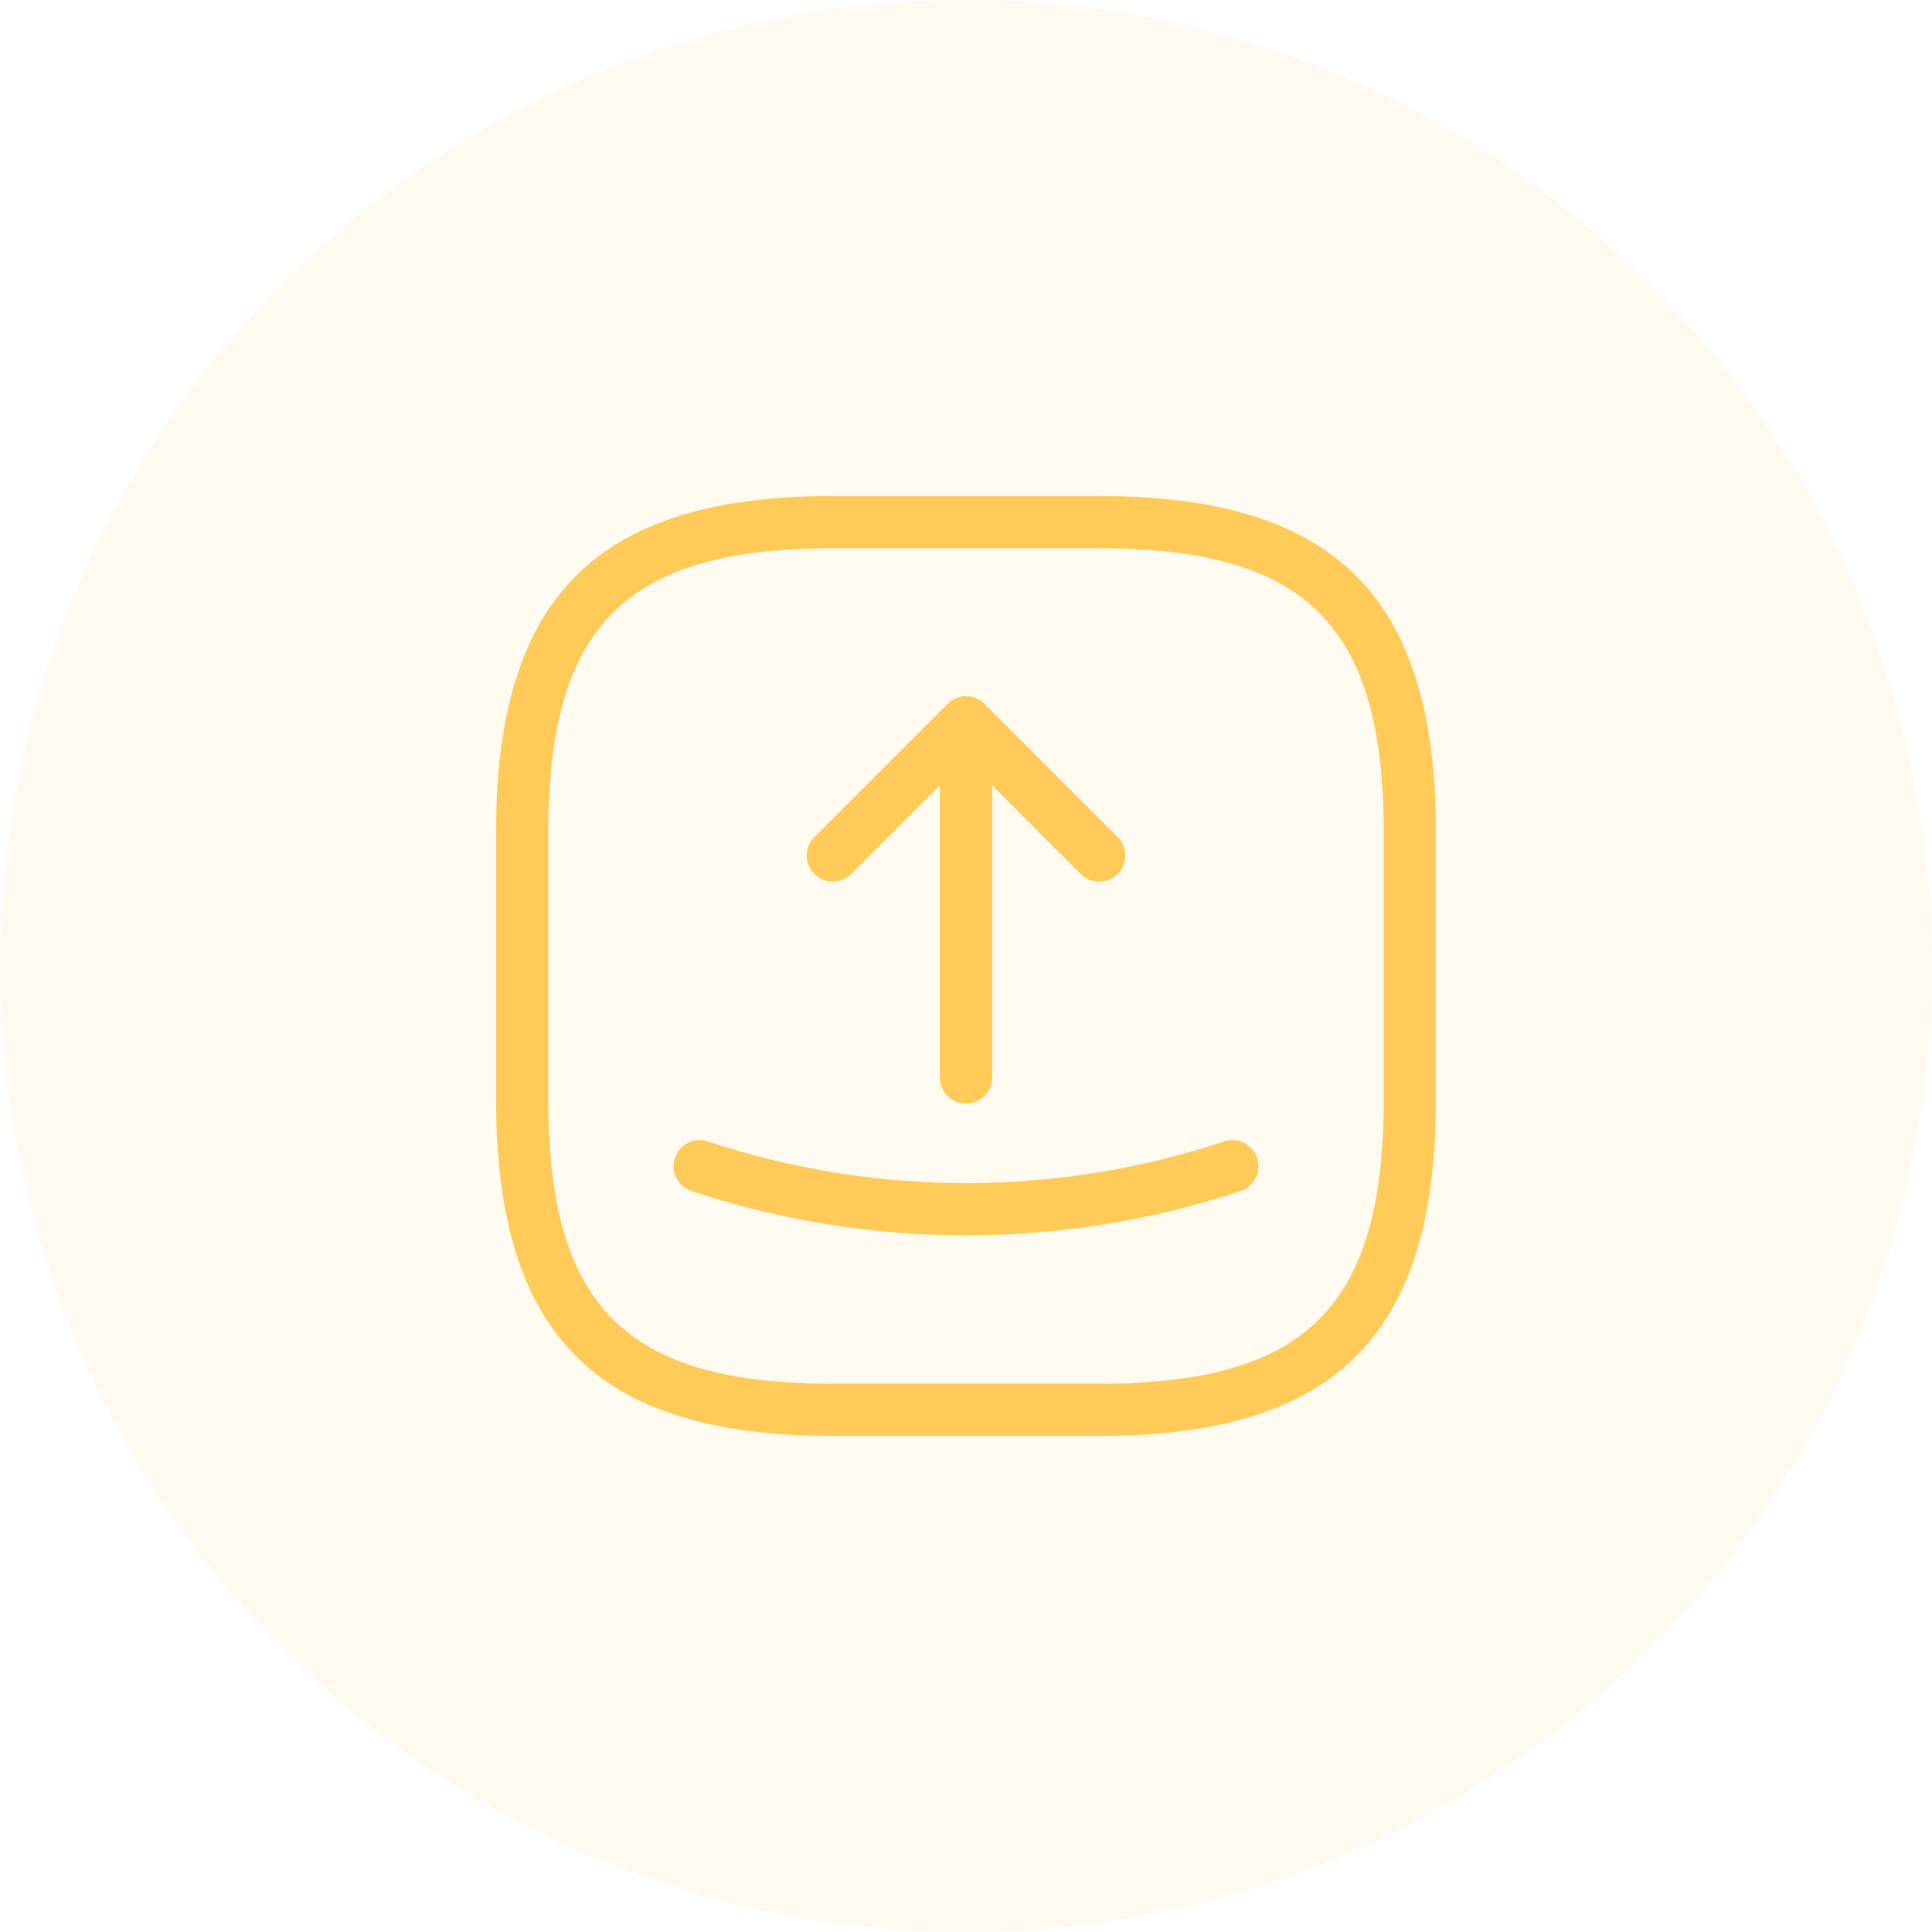
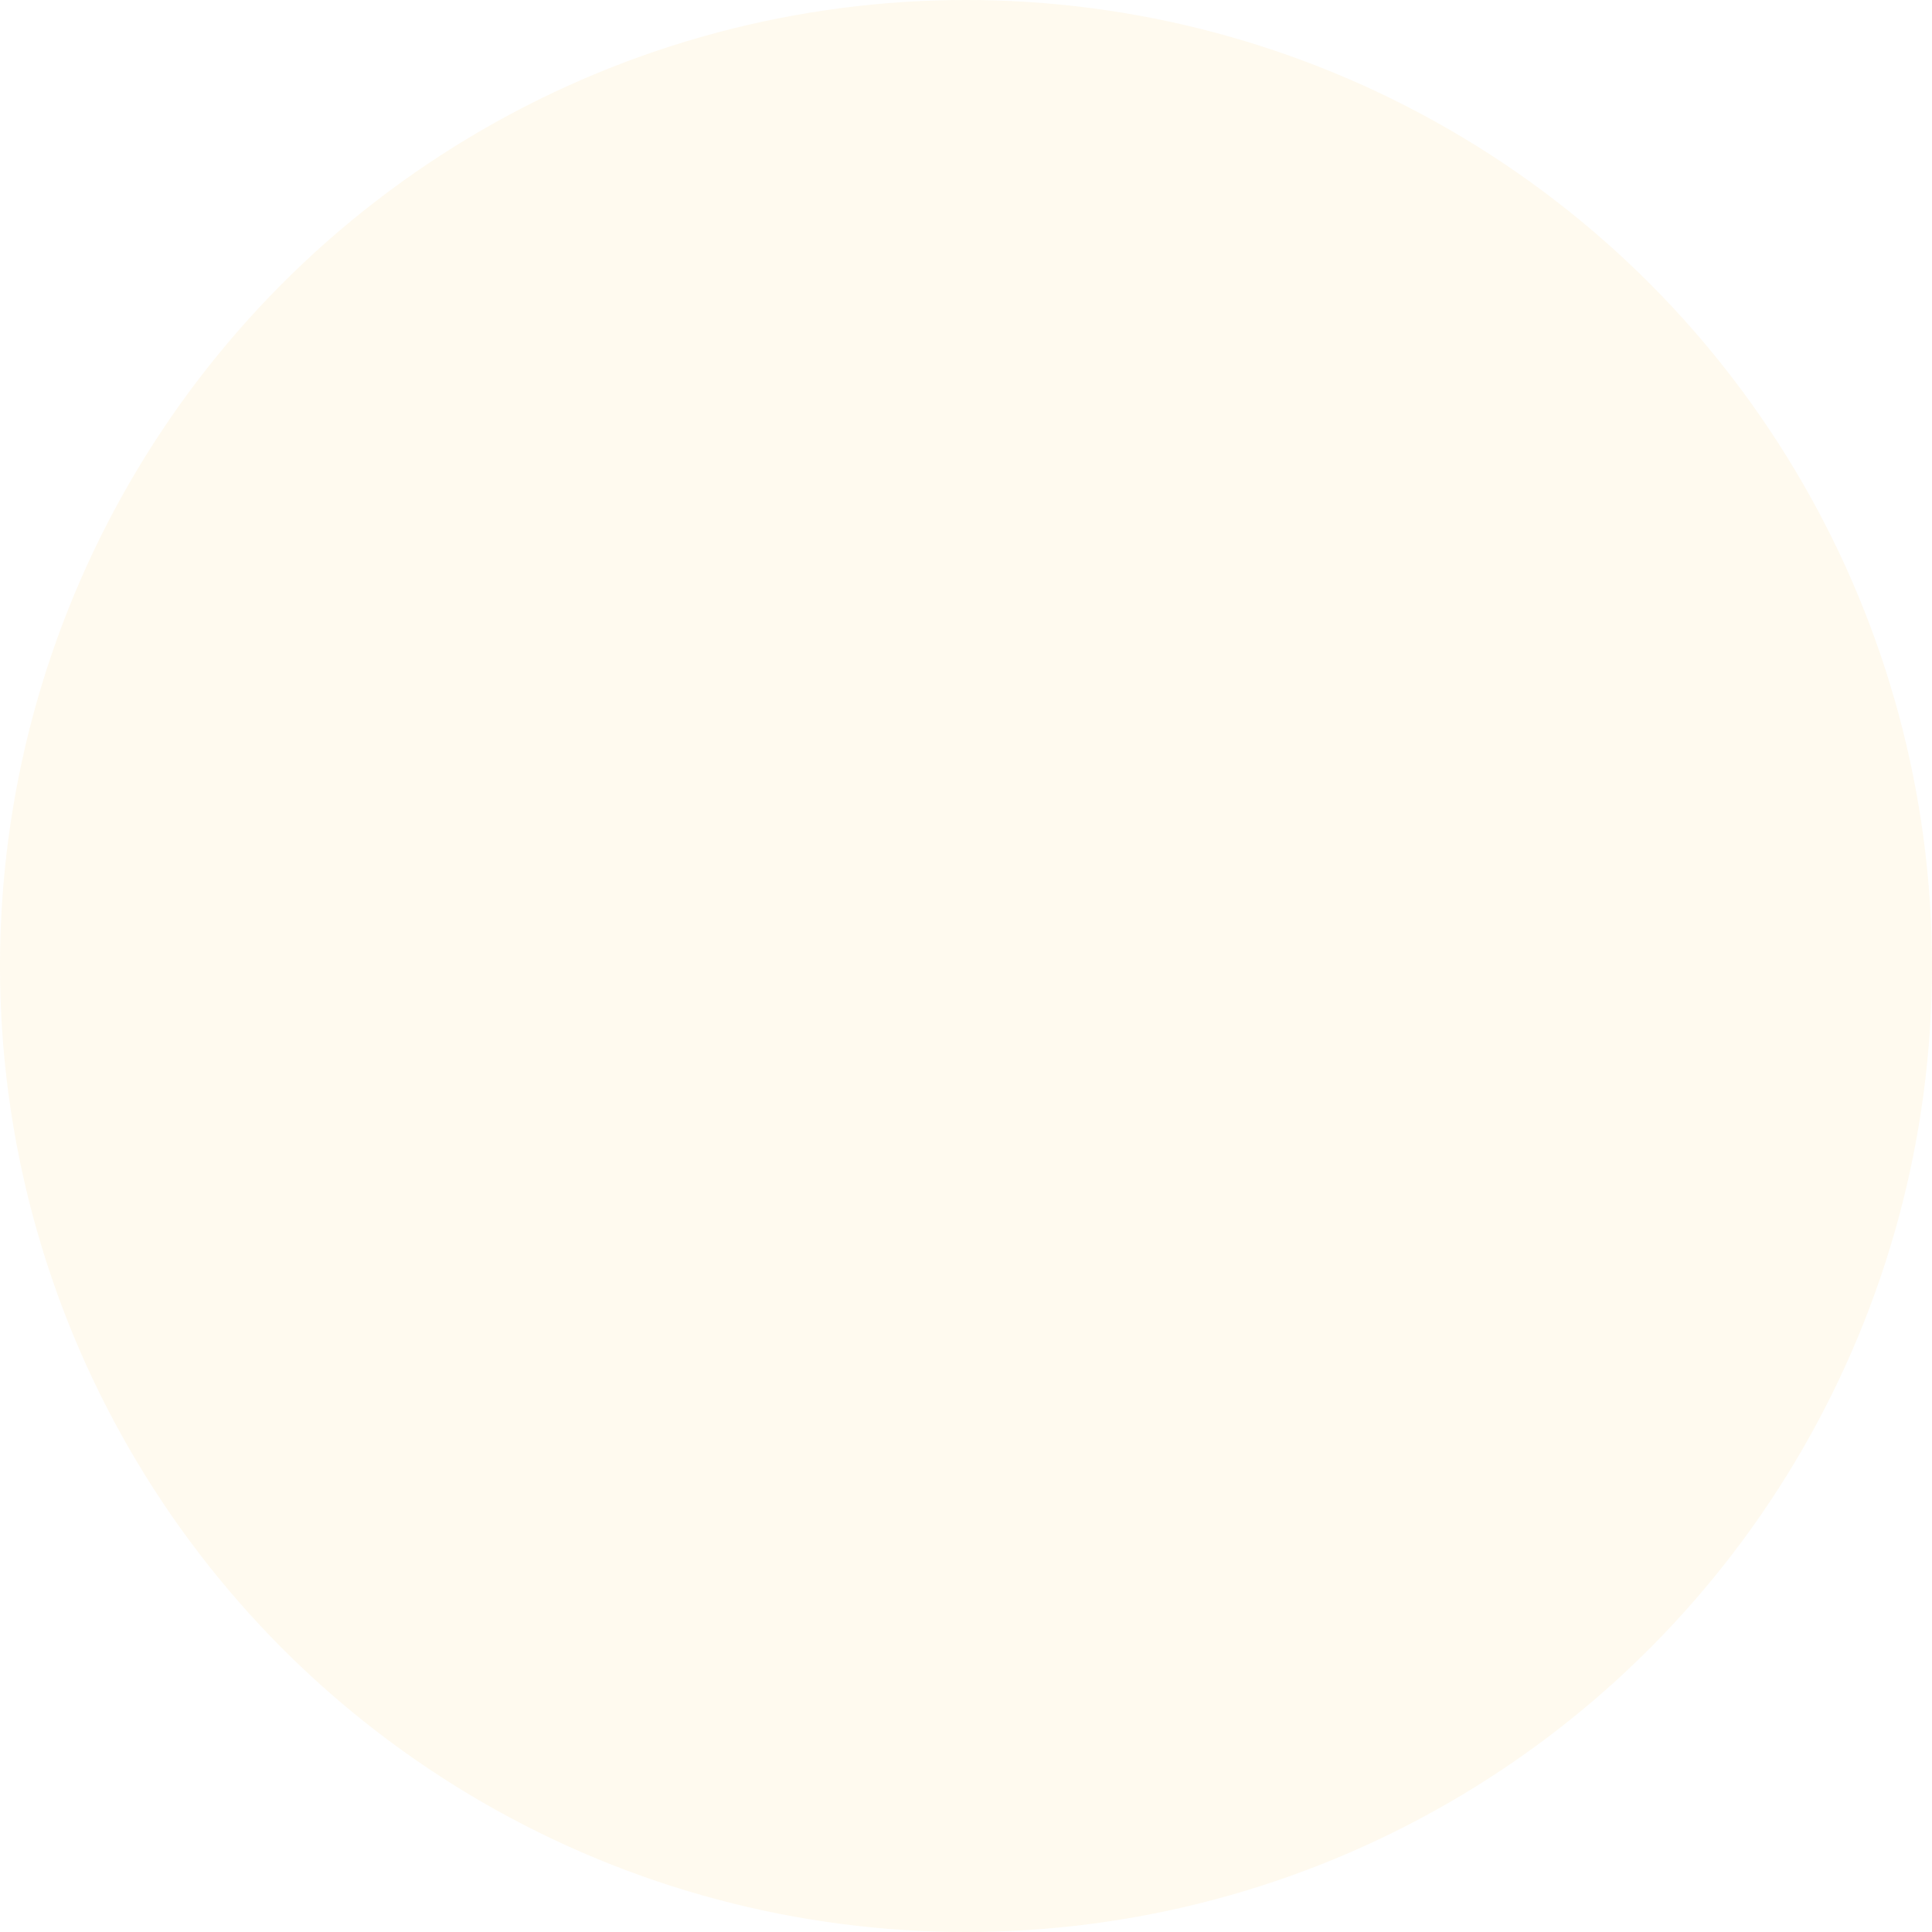
<svg xmlns="http://www.w3.org/2000/svg" version="1.1" id="图层_1" x="0px" y="0px" width="74px" height="74px" viewBox="0 0 74 74" enable-background="new 0 0 74 74" xml:space="preserve">
  <g id="页面-1">
    <g id="Glitch-Video-Effects" transform="translate(-1358, -3838)">
      <g id="编组-26" transform="translate(1358, 3838)">
        <g id="Group-15" opacity="0.1">
          <circle id="Oval-Copy-8" fill-rule="evenodd" clip-rule="evenodd" fill="#FFCA58" cx="37" cy="37" r="37" />
        </g>
        <g>
-           <path fill="#FFCA58" d="M42.1,19H31.9C22.858,19,19,22.858,19,31.9v10.2C19,51.142,22.858,55,31.9,55h10.2      C51.142,55,55,51.142,55,42.1V31.9C55,22.858,51.142,19,42.1,19z M53,42.1C53,50.046,50.046,53,42.1,53H31.9      C23.954,53,21,50.046,21,42.1V31.9C21,23.954,23.954,21,31.9,21h10.2C50.046,21,53,23.954,53,31.9V42.1z" />
-           <path fill="#FFCA58" d="M32.607,33.474L36,30.081v11.186c0,0.553,0.448,1,1,1s1-0.447,1-1V30.081l3.393,3.393      c0.195,0.195,0.451,0.293,0.707,0.293s0.512-0.098,0.707-0.293c0.391-0.391,0.391-1.023,0-1.414l-5.099-5.1      c-0.091-0.092-0.201-0.165-0.322-0.216c-0.121-0.051-0.251-0.078-0.385-0.078s-0.264,0.027-0.385,0.078      c-0.121,0.051-0.231,0.124-0.322,0.216l-5.1,5.1c-0.391,0.391-0.391,1.023,0,1.414S32.216,33.865,32.607,33.474z" />
-           <path fill="#FFCA58" d="M46.883,43.719c-6.372,2.128-13.393,2.13-19.766,0c-0.521-0.174-1.09,0.108-1.265,0.631      c-0.175,0.524,0.107,1.091,0.631,1.266c3.391,1.134,6.954,1.7,10.517,1.7c3.563,0,7.126-0.566,10.518-1.7      c0.523-0.175,0.806-0.741,0.631-1.266C47.974,43.827,47.412,43.543,46.883,43.719z" />
-         </g>
+           </g>
      </g>
    </g>
  </g>
</svg>